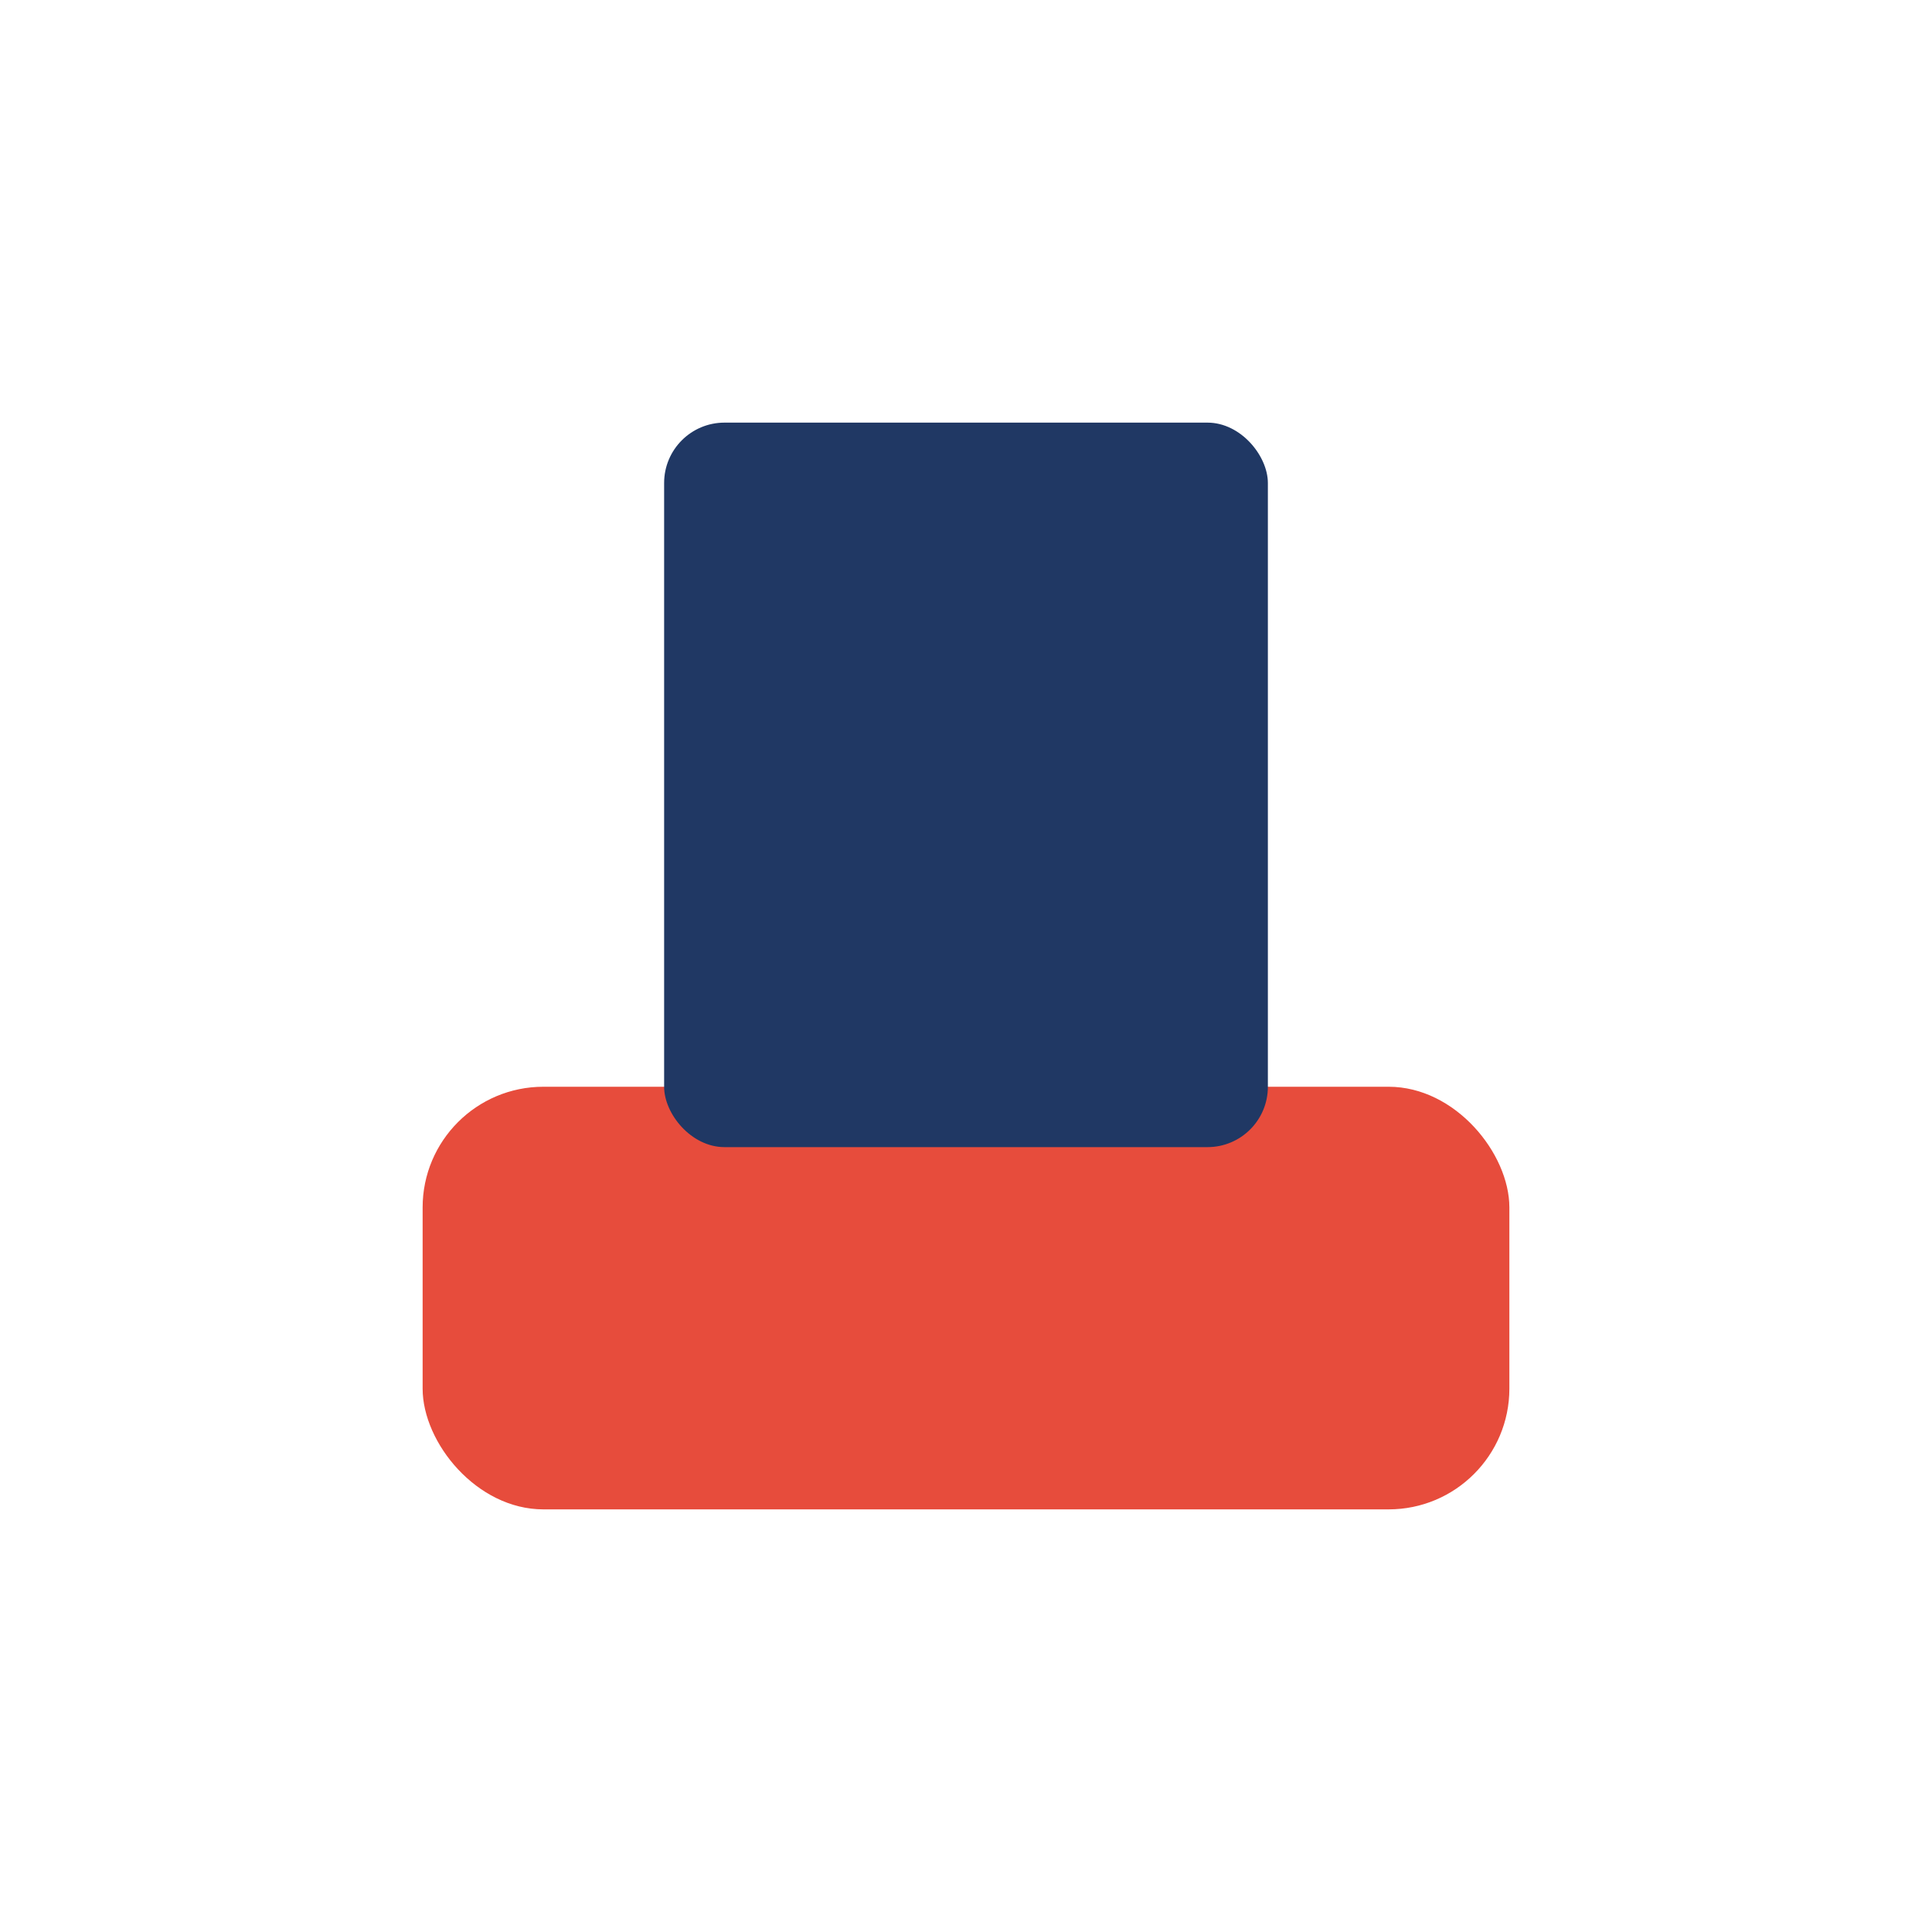
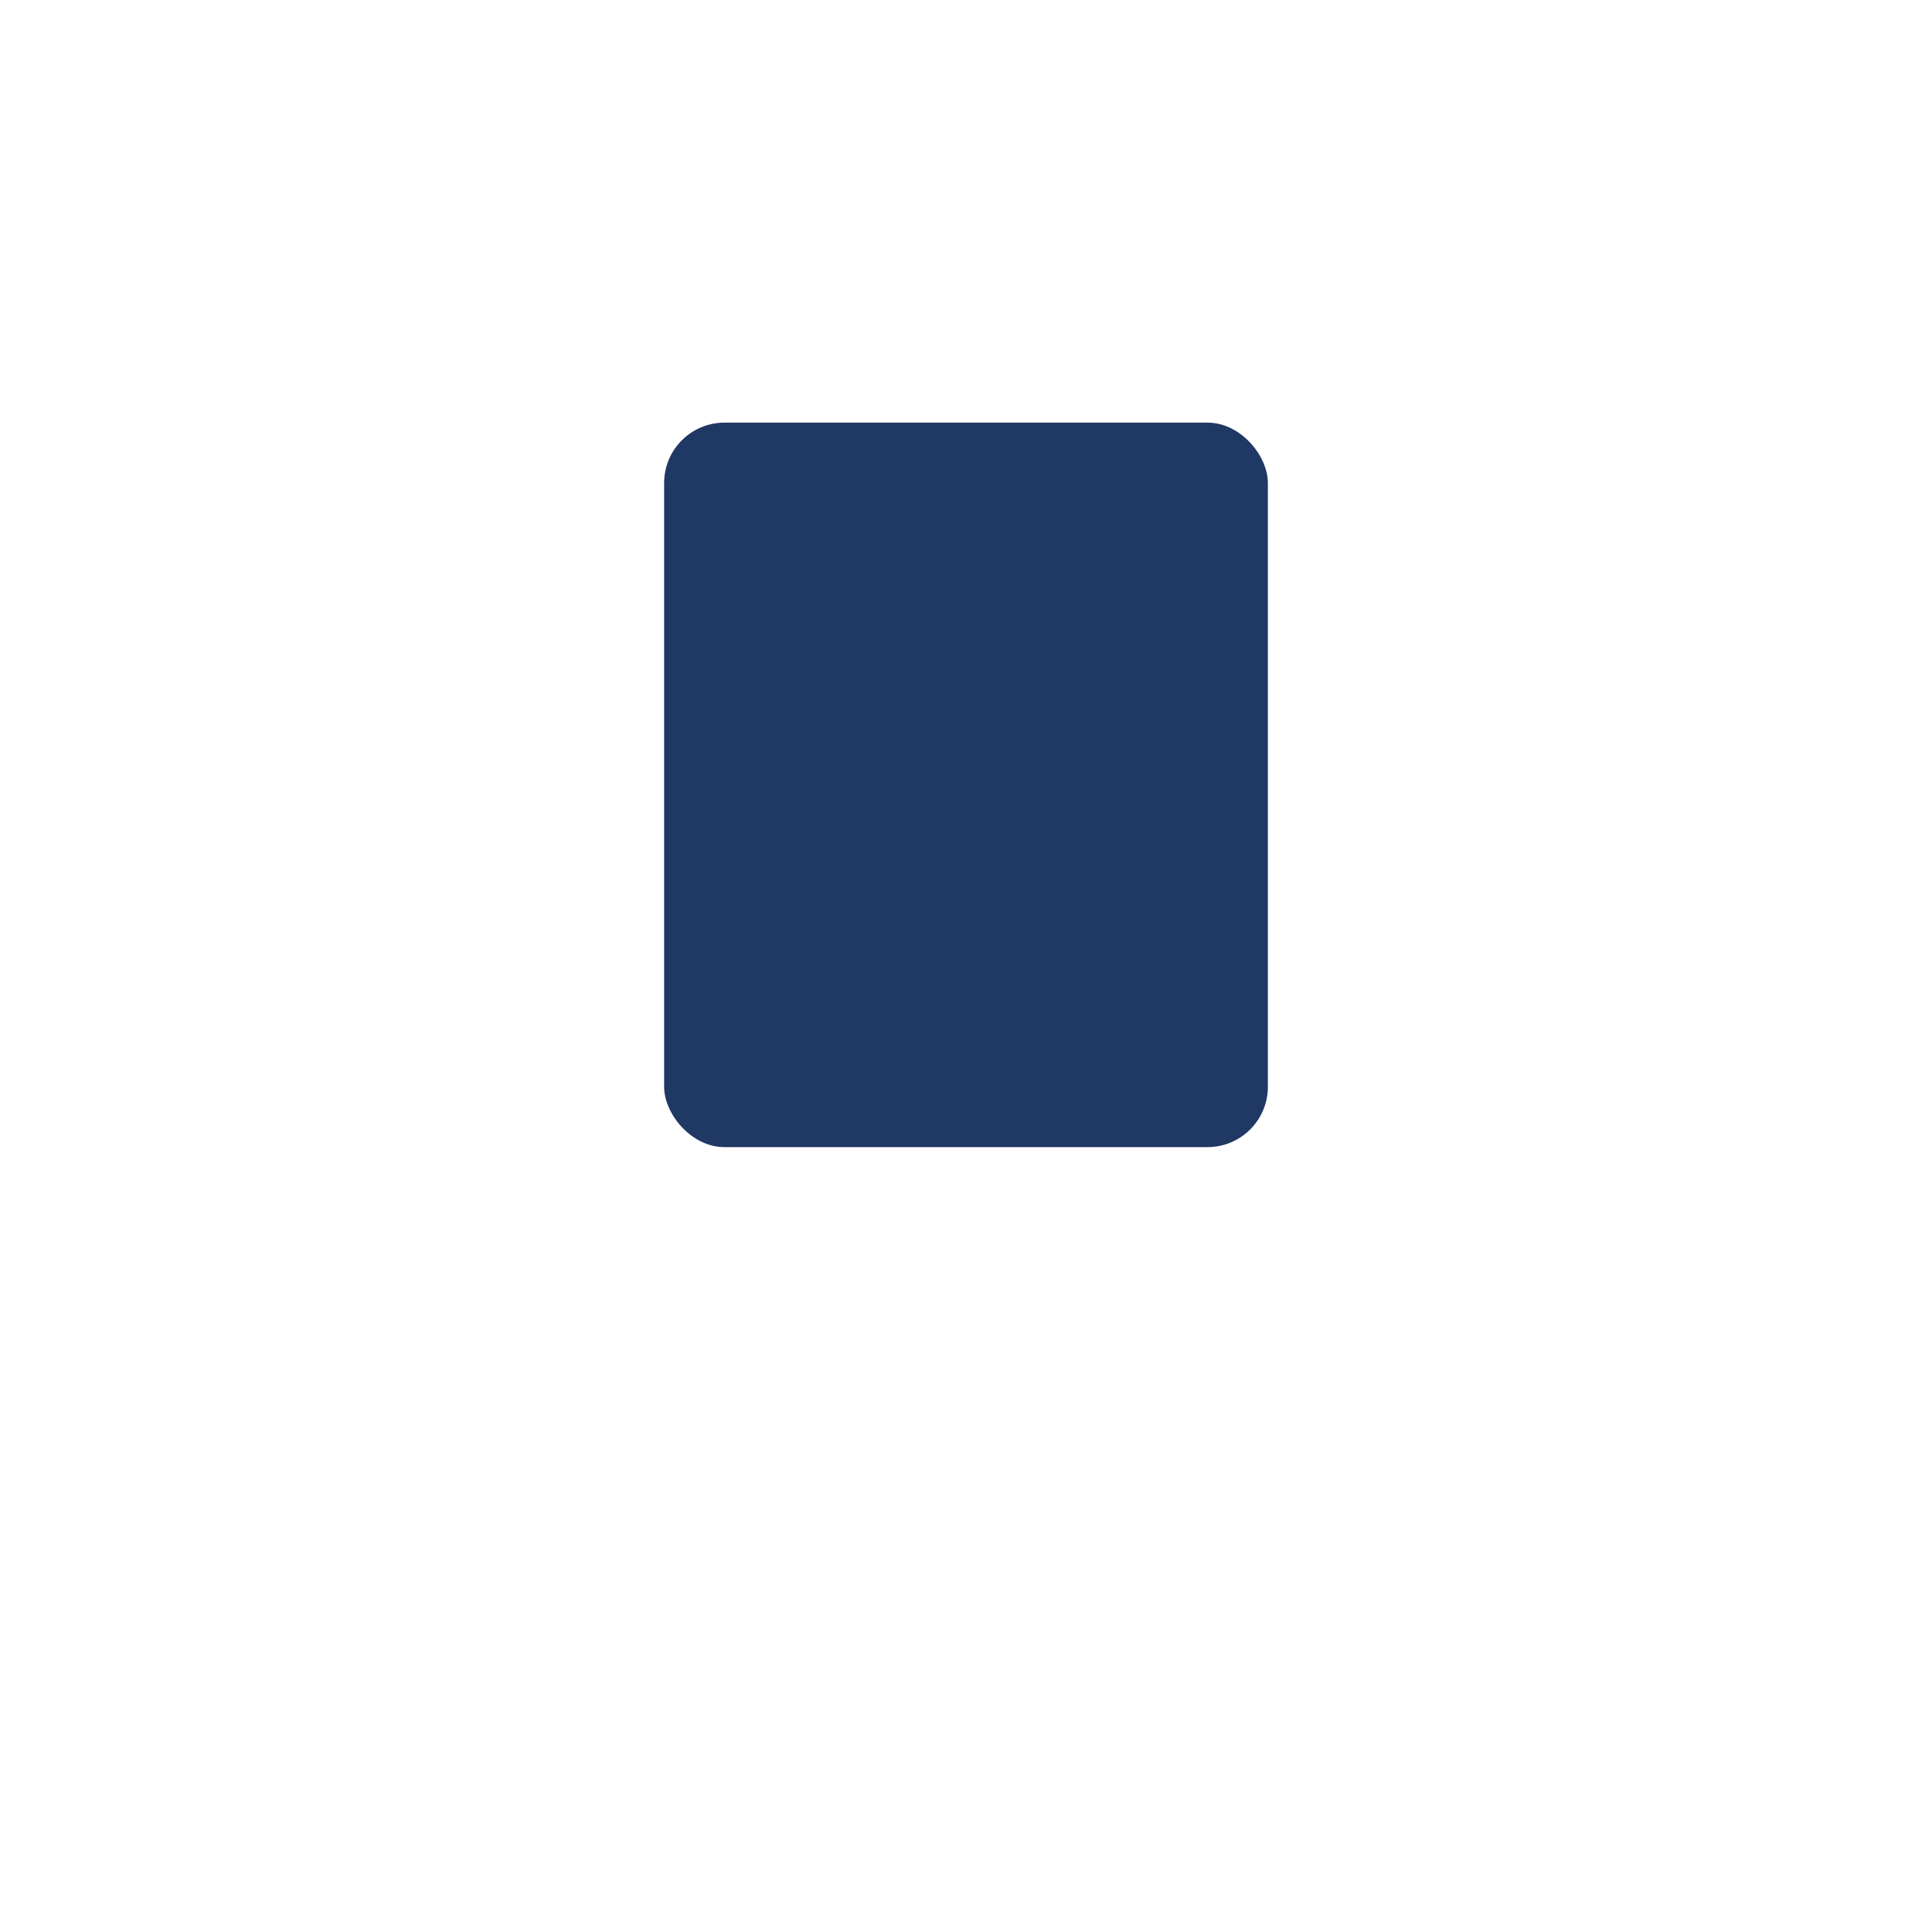
<svg xmlns="http://www.w3.org/2000/svg" width="32" height="32" viewBox="0 0 32 32">
-   <rect x="7" y="18" width="18" height="7" rx="2" fill="#E74C3C" />
  <rect x="11" y="7" width="10" height="12" rx="1" fill="#203864" />
</svg>